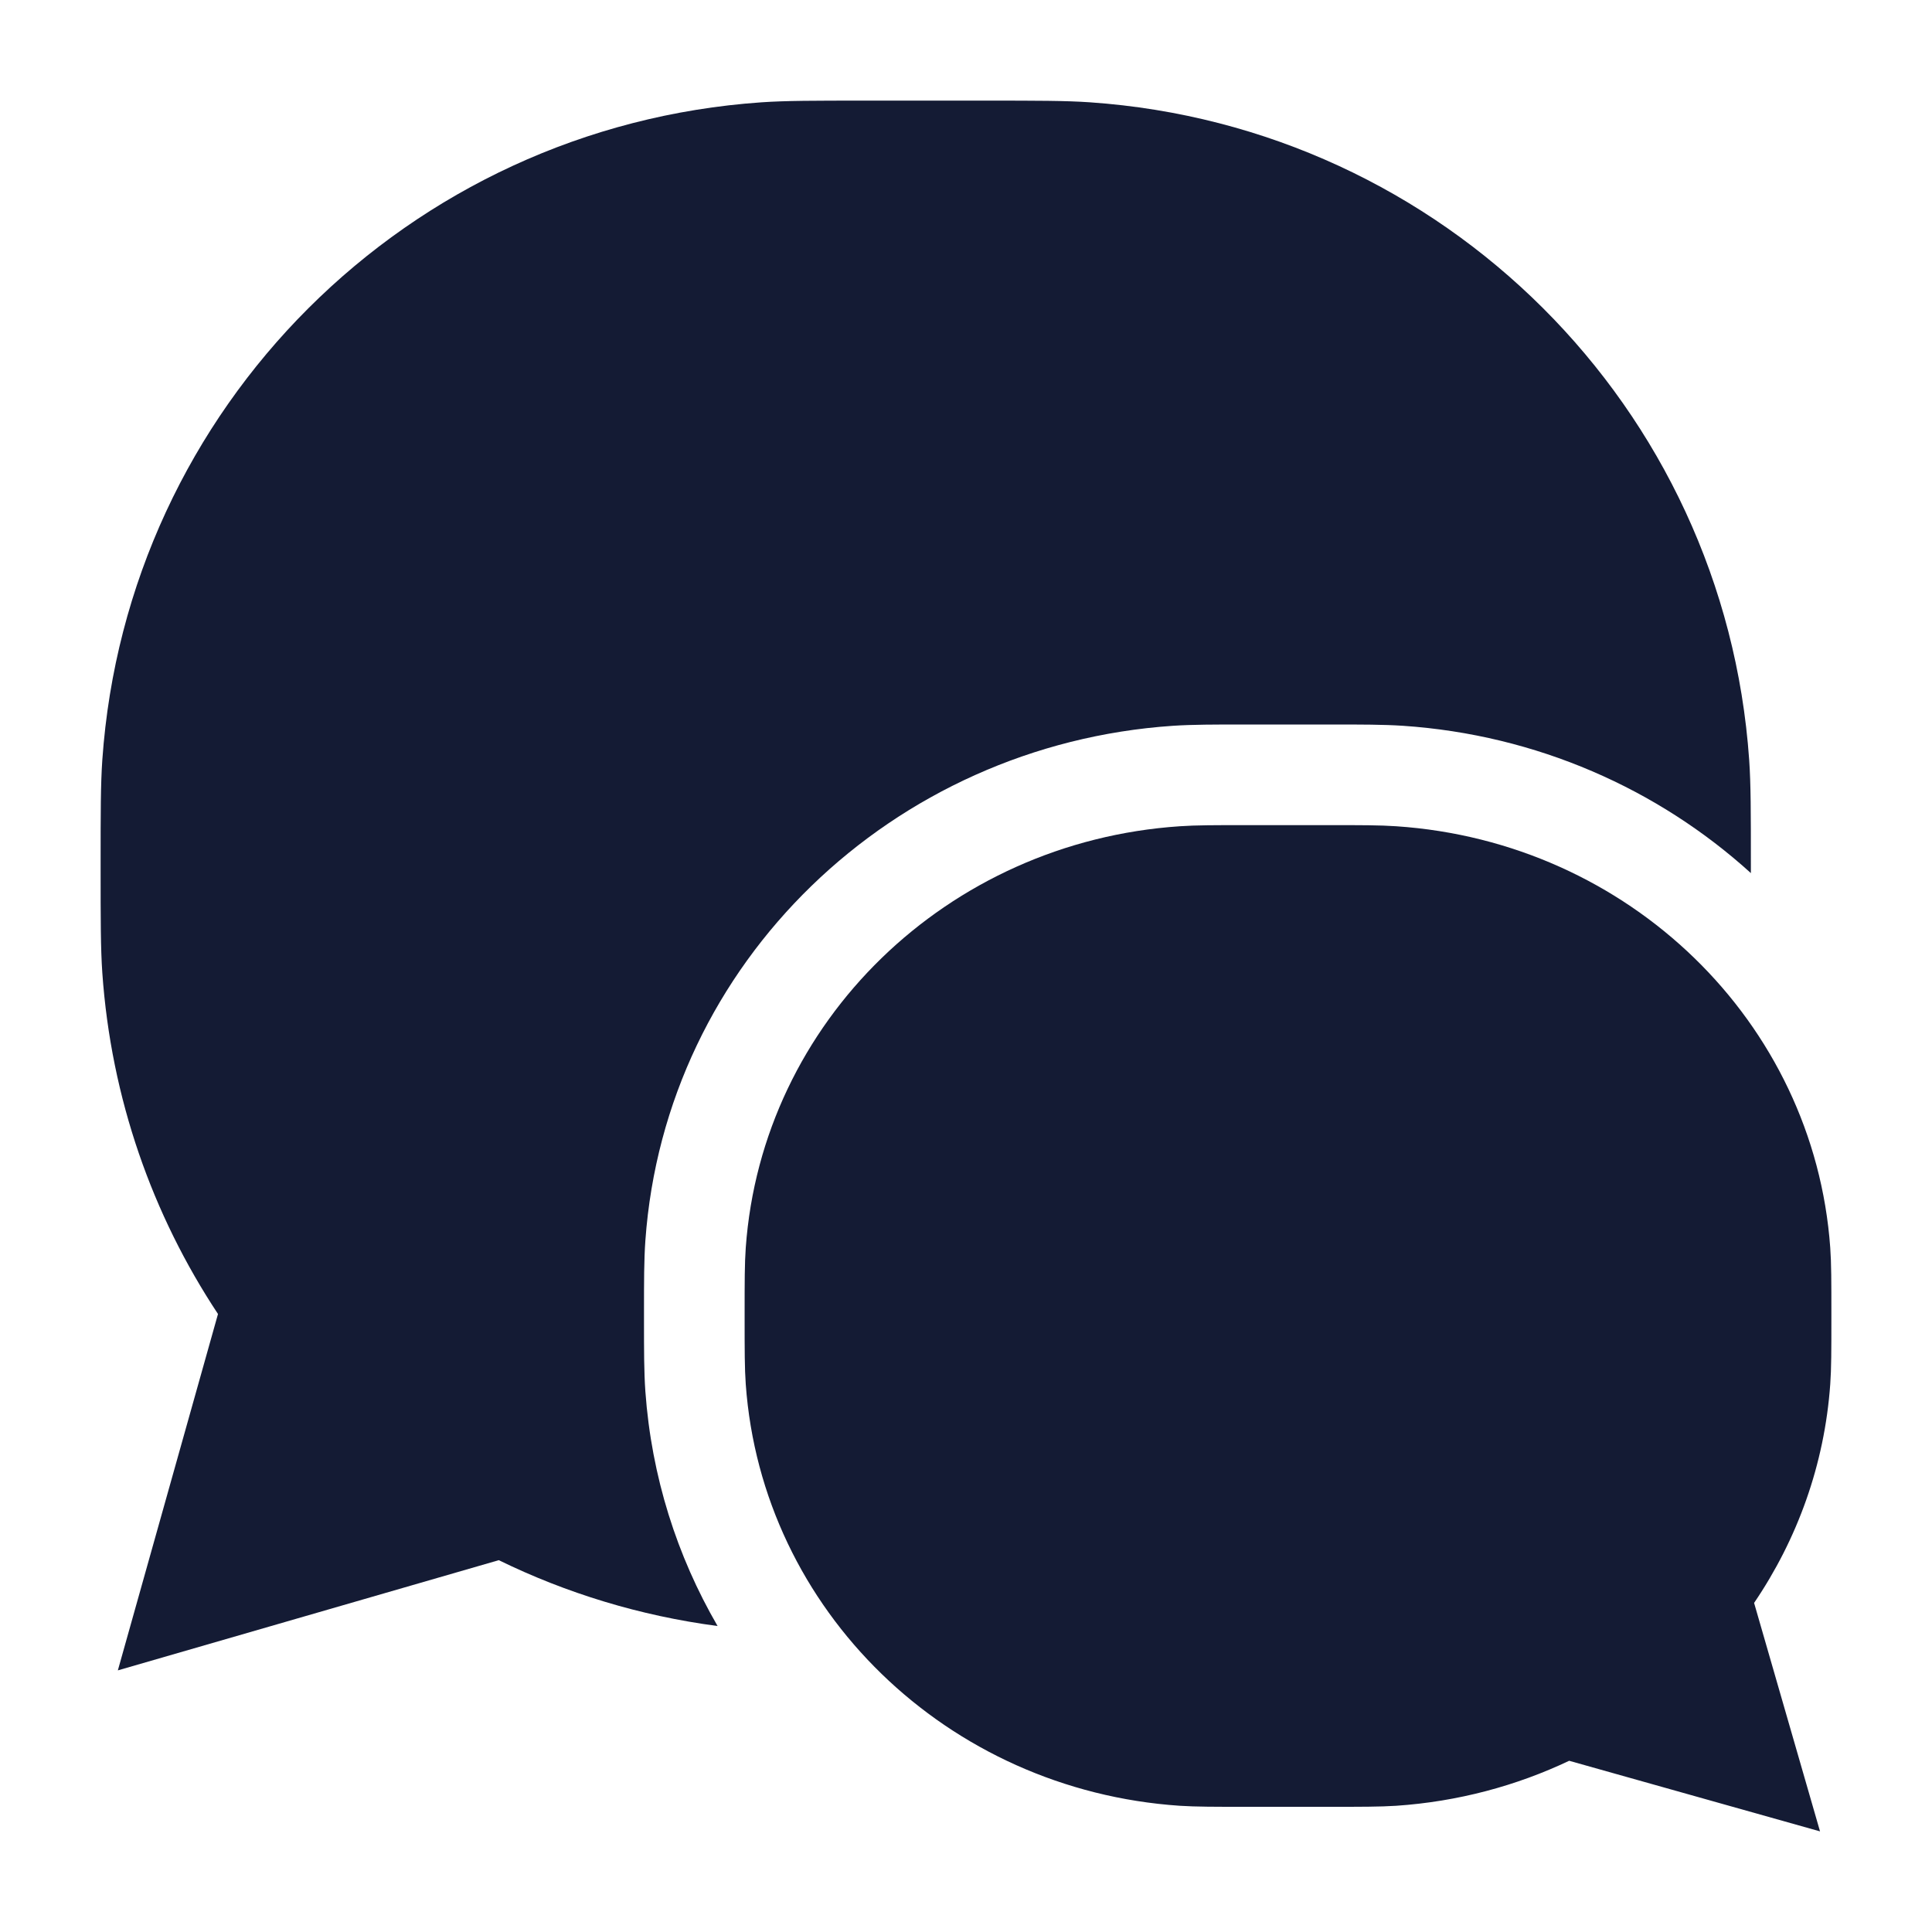
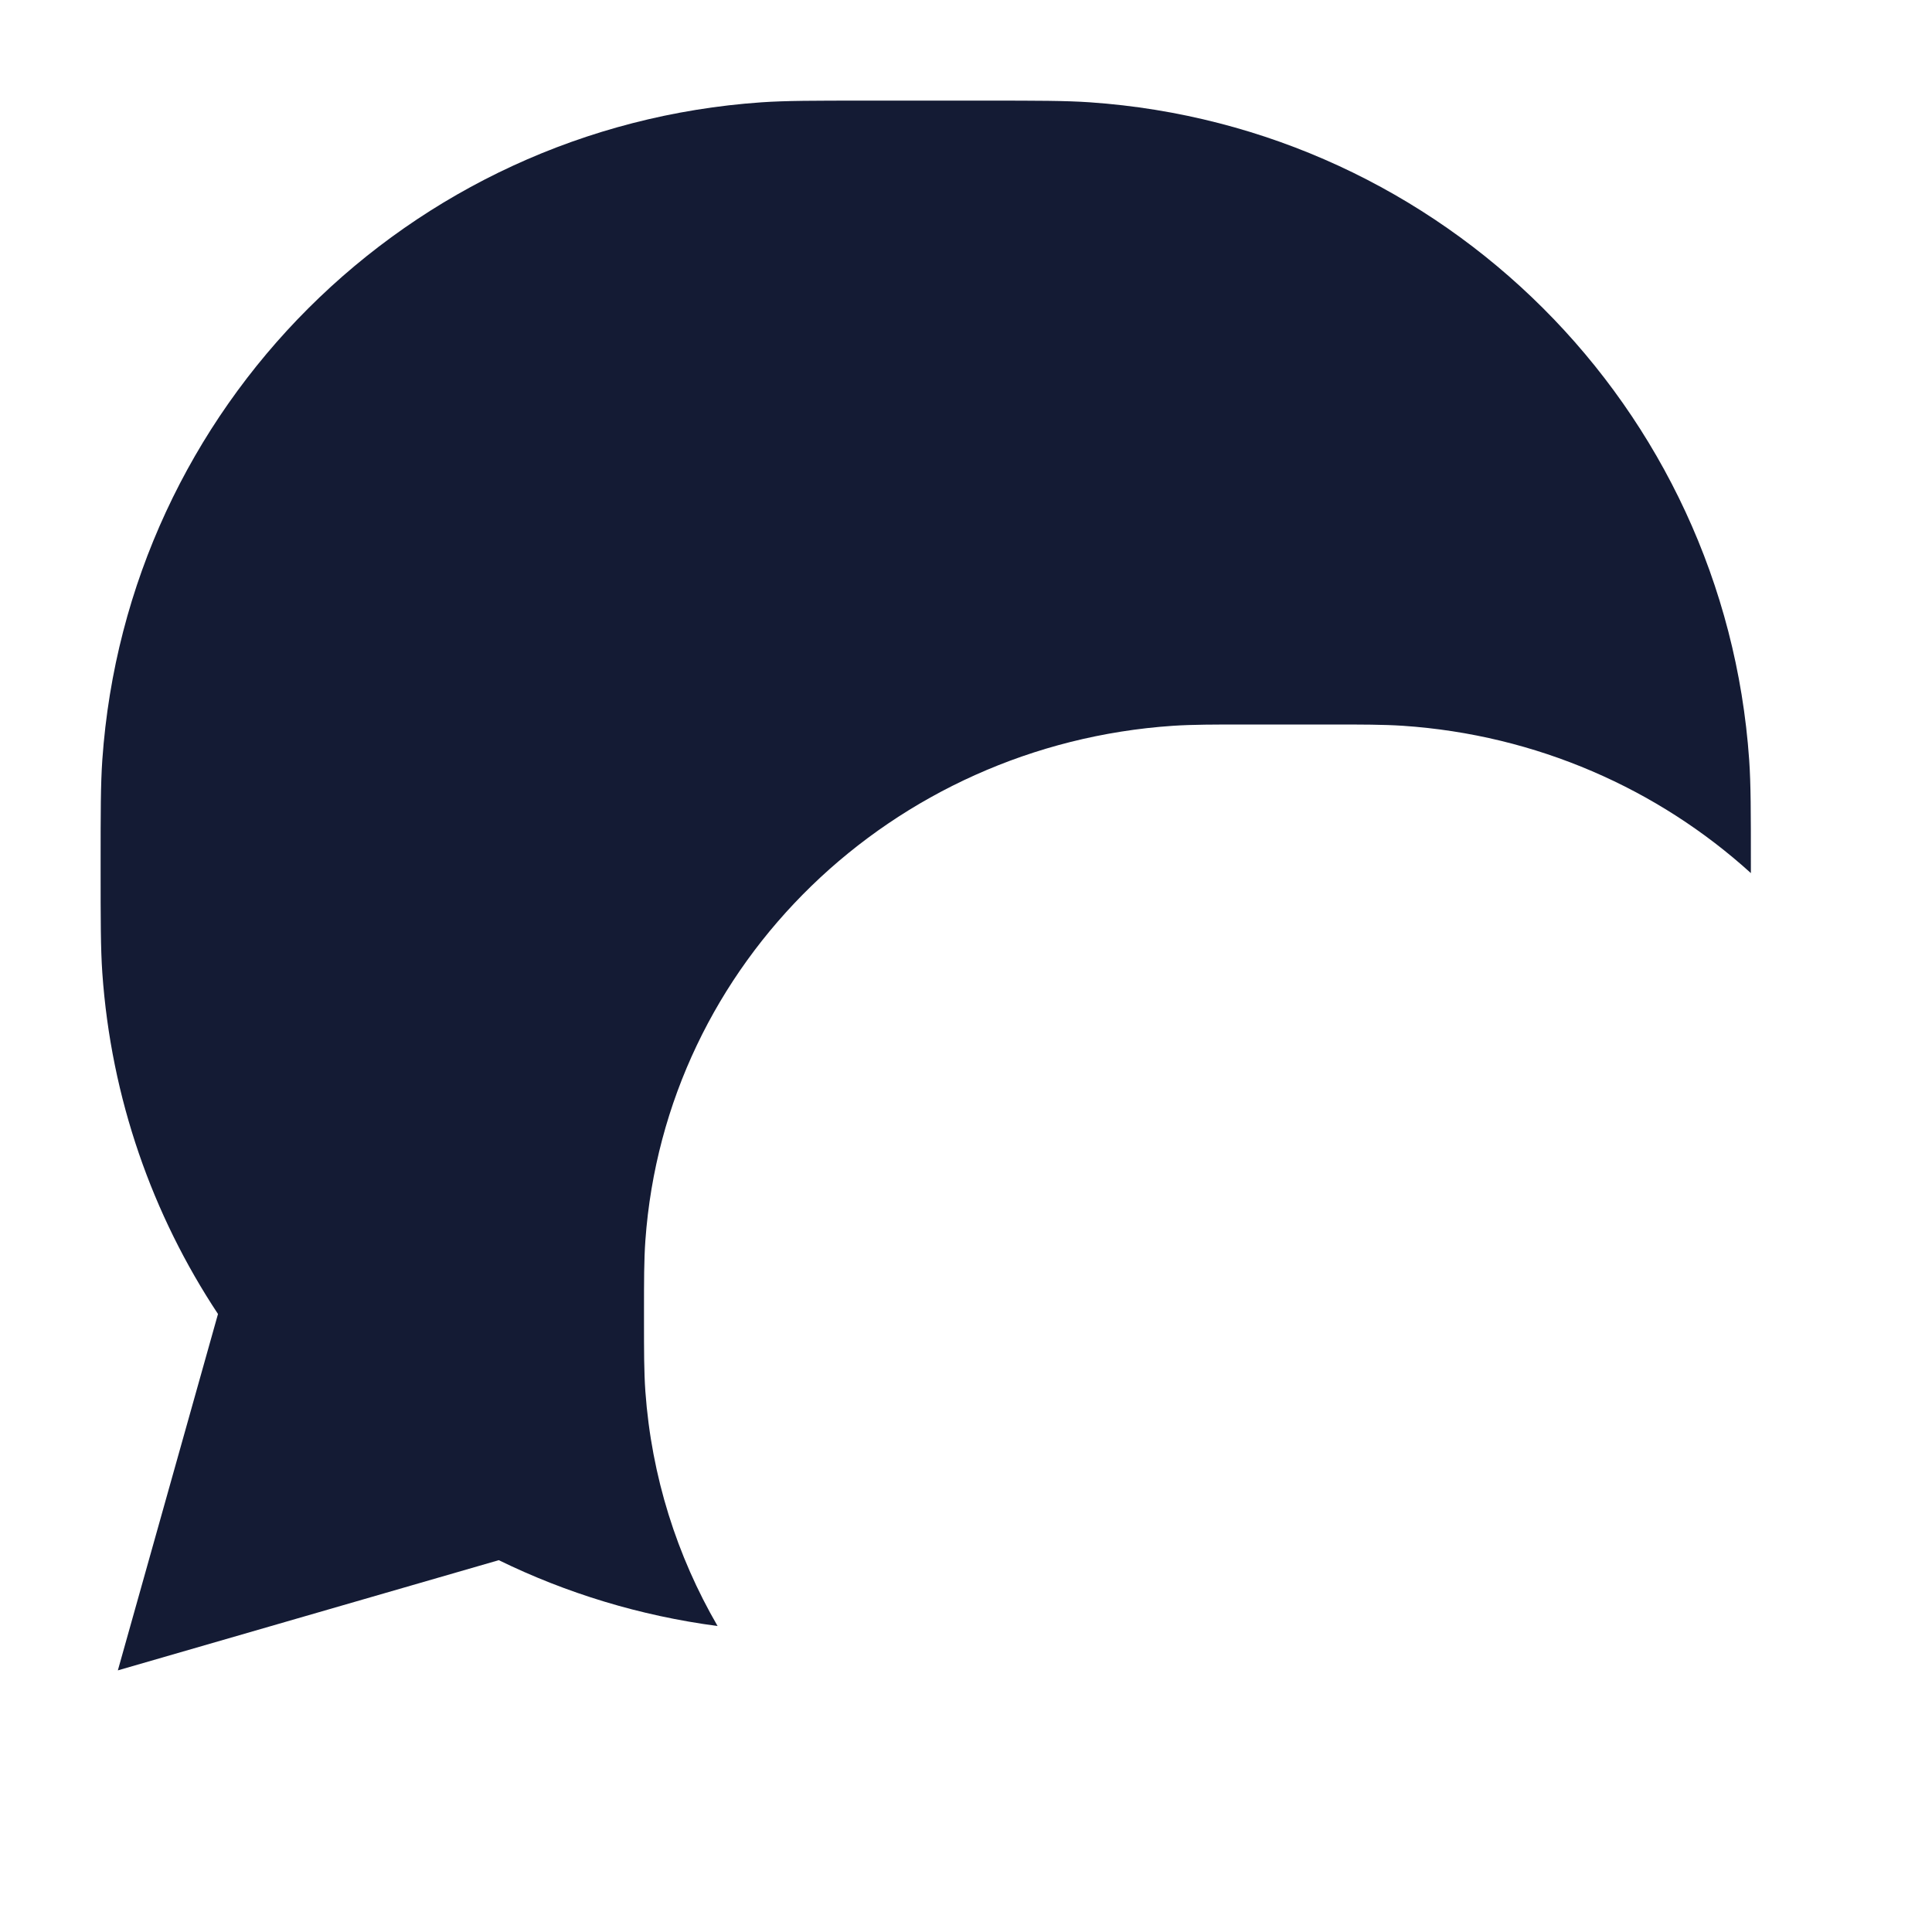
<svg xmlns="http://www.w3.org/2000/svg" width="24" height="24" viewBox="0 0 24 24" fill="none">
-   <path d="M15.504 10.25C15.09 10.25 14.857 10.25 14.656 10.264C11.765 10.458 9.465 12.693 9.264 15.5C9.25 15.695 9.25 15.922 9.25 16.323V16.372C9.25 16.774 9.25 17 9.264 17.195C9.465 20.003 11.765 22.237 14.656 22.432C14.857 22.445 15.09 22.445 15.504 22.445H16.496C16.91 22.445 17.143 22.445 17.344 22.432C18.111 22.38 18.837 22.184 19.493 21.873L22.609 22.75L21.79 19.912C22.326 19.123 22.665 18.195 22.736 17.195C22.75 17 22.75 16.773 22.75 16.372V16.323C22.75 15.922 22.75 15.695 22.736 15.5C22.535 12.693 20.235 10.458 17.344 10.264C17.143 10.25 16.91 10.25 16.496 10.25H15.504Z" fill="#141B34" />
  <path d="M13.541 1.271C13.236 1.25 12.881 1.25 12.253 1.25H10.747C10.119 1.25 9.764 1.25 9.459 1.271C5.069 1.575 1.576 5.06 1.271 9.44C1.25 9.744 1.25 10.098 1.25 10.725V10.8C1.25 11.427 1.25 11.78 1.271 12.085C1.38 13.645 1.893 15.092 2.708 16.323L1.464 20.75L6.196 19.381C7.035 19.791 7.95 20.072 8.914 20.199C8.41 19.331 8.093 18.343 8.017 17.285C8 17.044 8 16.776 8 16.417L8 16.372L8 16.278C8 15.919 8 15.651 8.017 15.411C8.264 11.954 11.087 9.251 14.572 9.016C14.816 9 15.088 9 15.46 9L15.504 9L16.54 9C16.913 9 17.184 9 17.428 9.016C19.088 9.128 20.597 9.8 21.75 10.846C21.75 10.831 21.75 10.815 21.75 10.8V10.725C21.75 10.098 21.75 9.744 21.729 9.44C21.424 5.06 17.931 1.575 13.541 1.271Z" fill="#141B34" />
</svg>